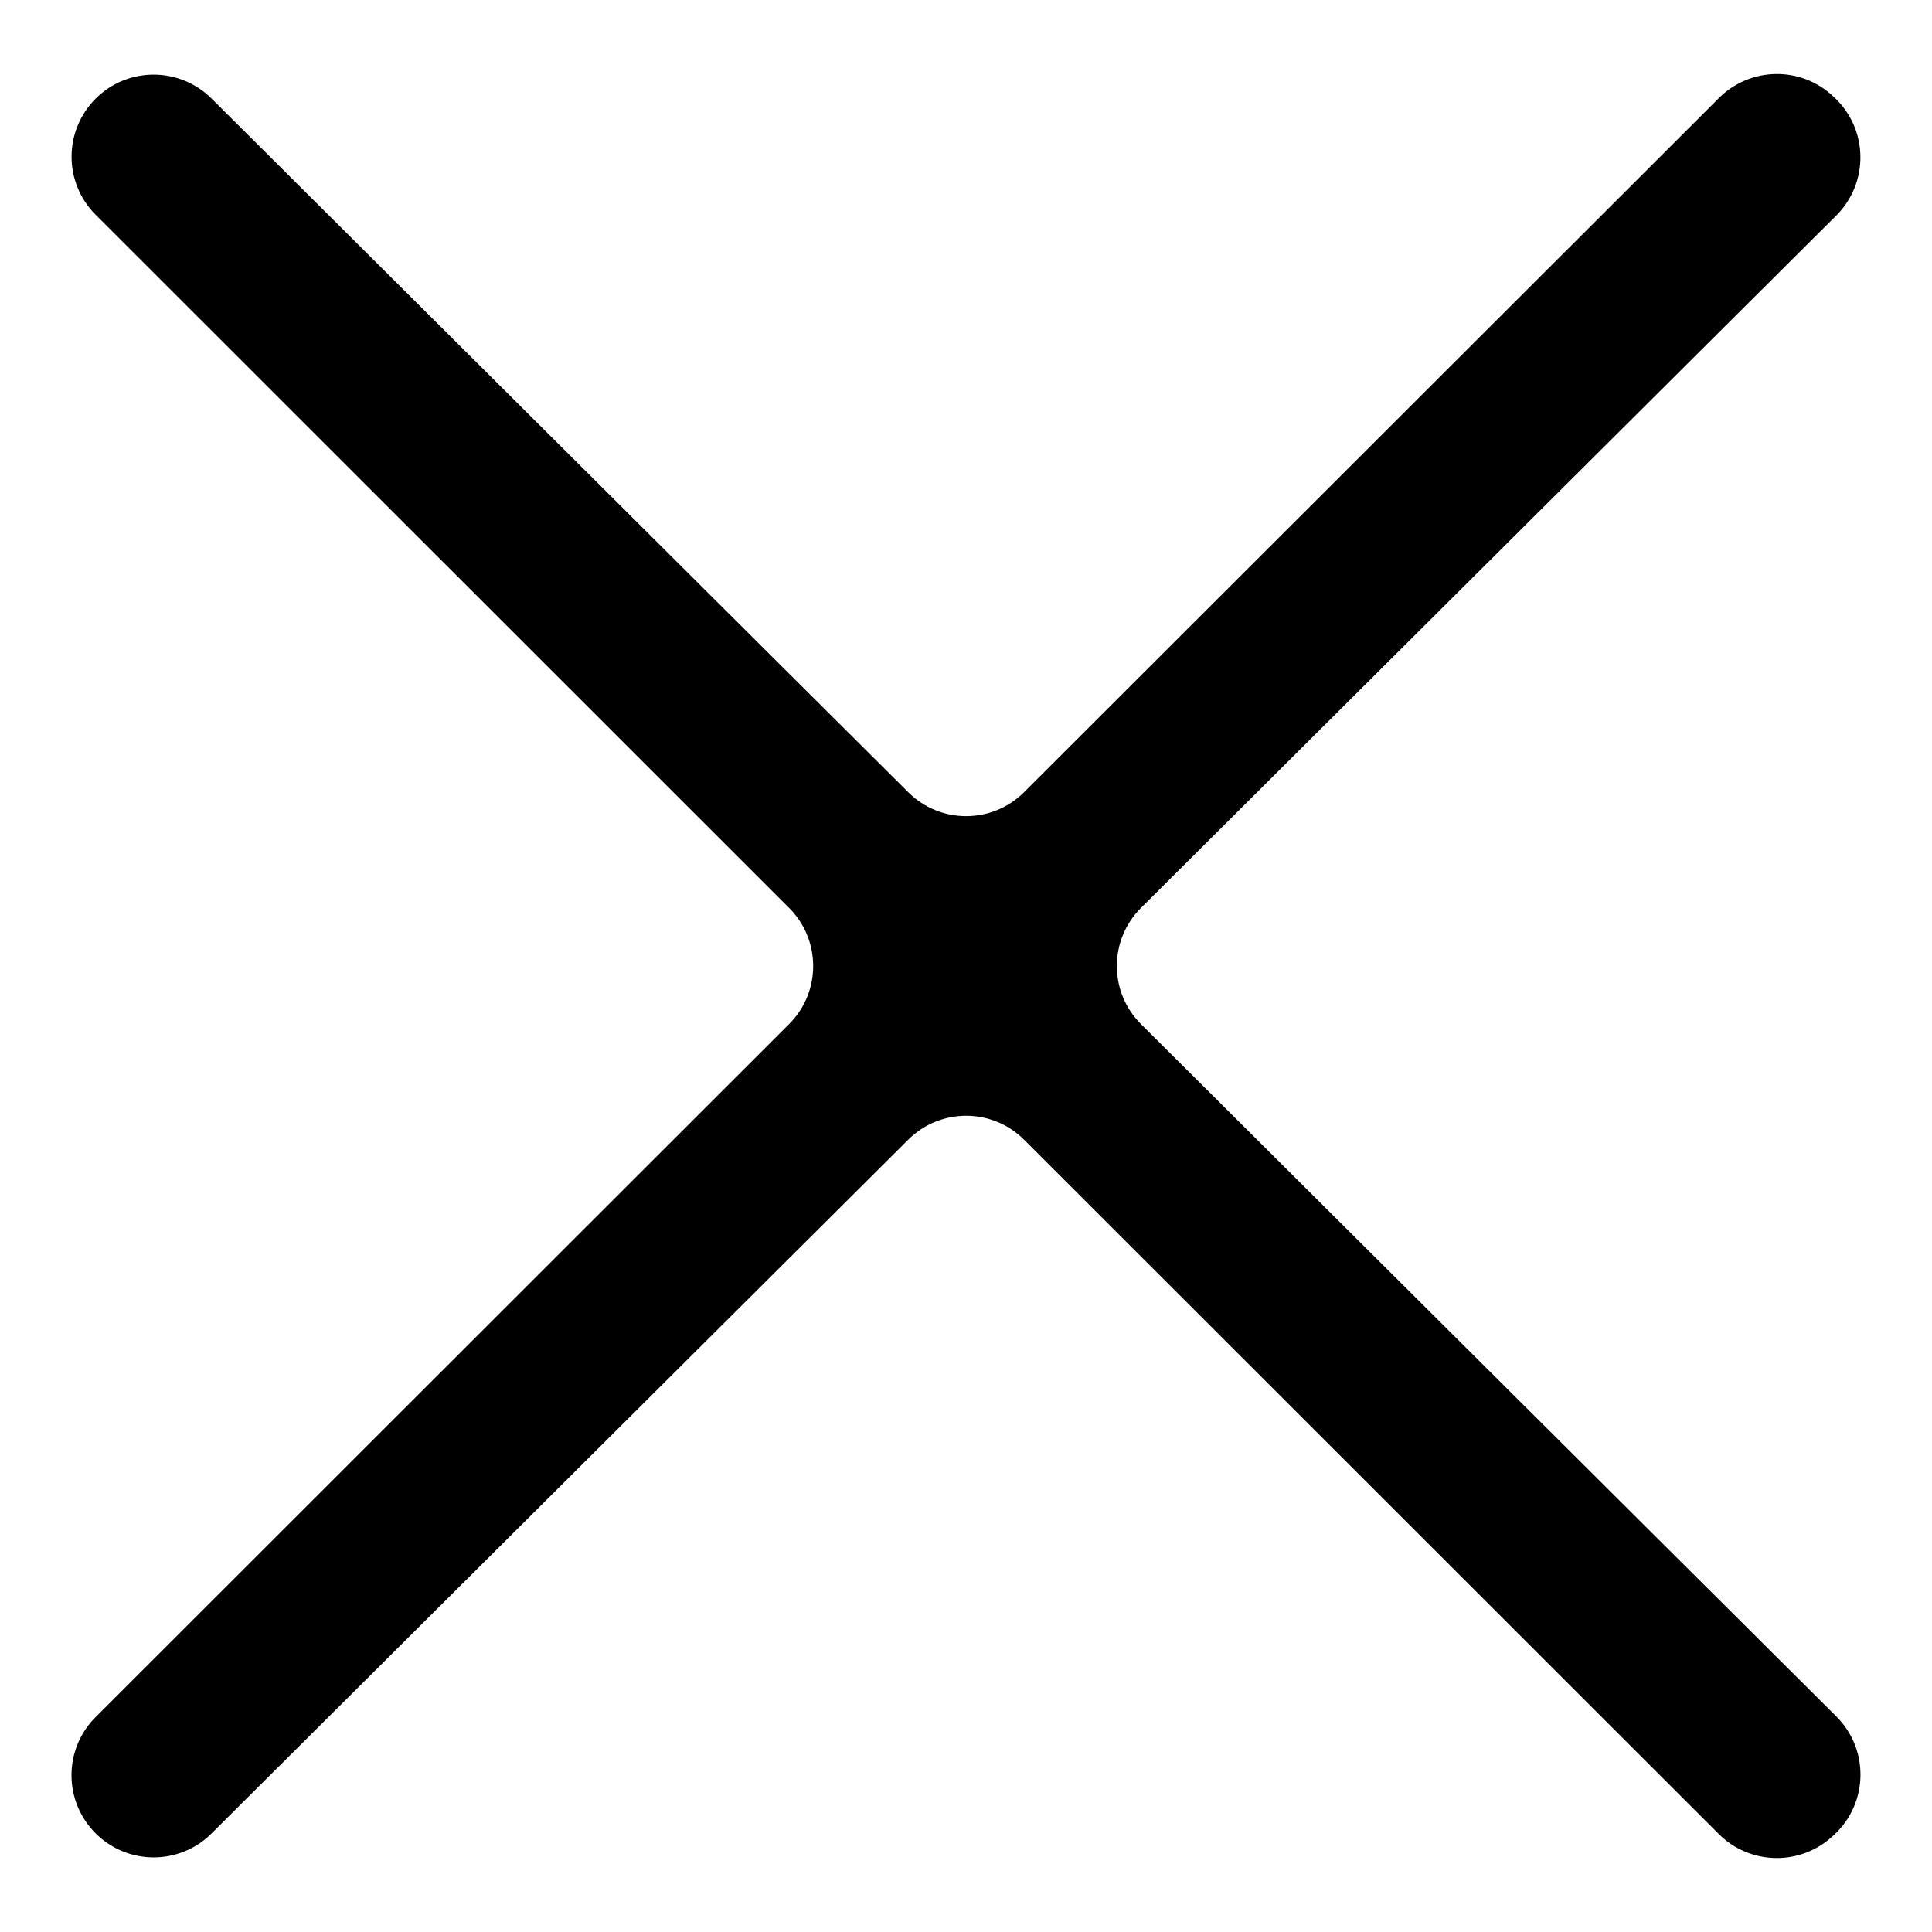
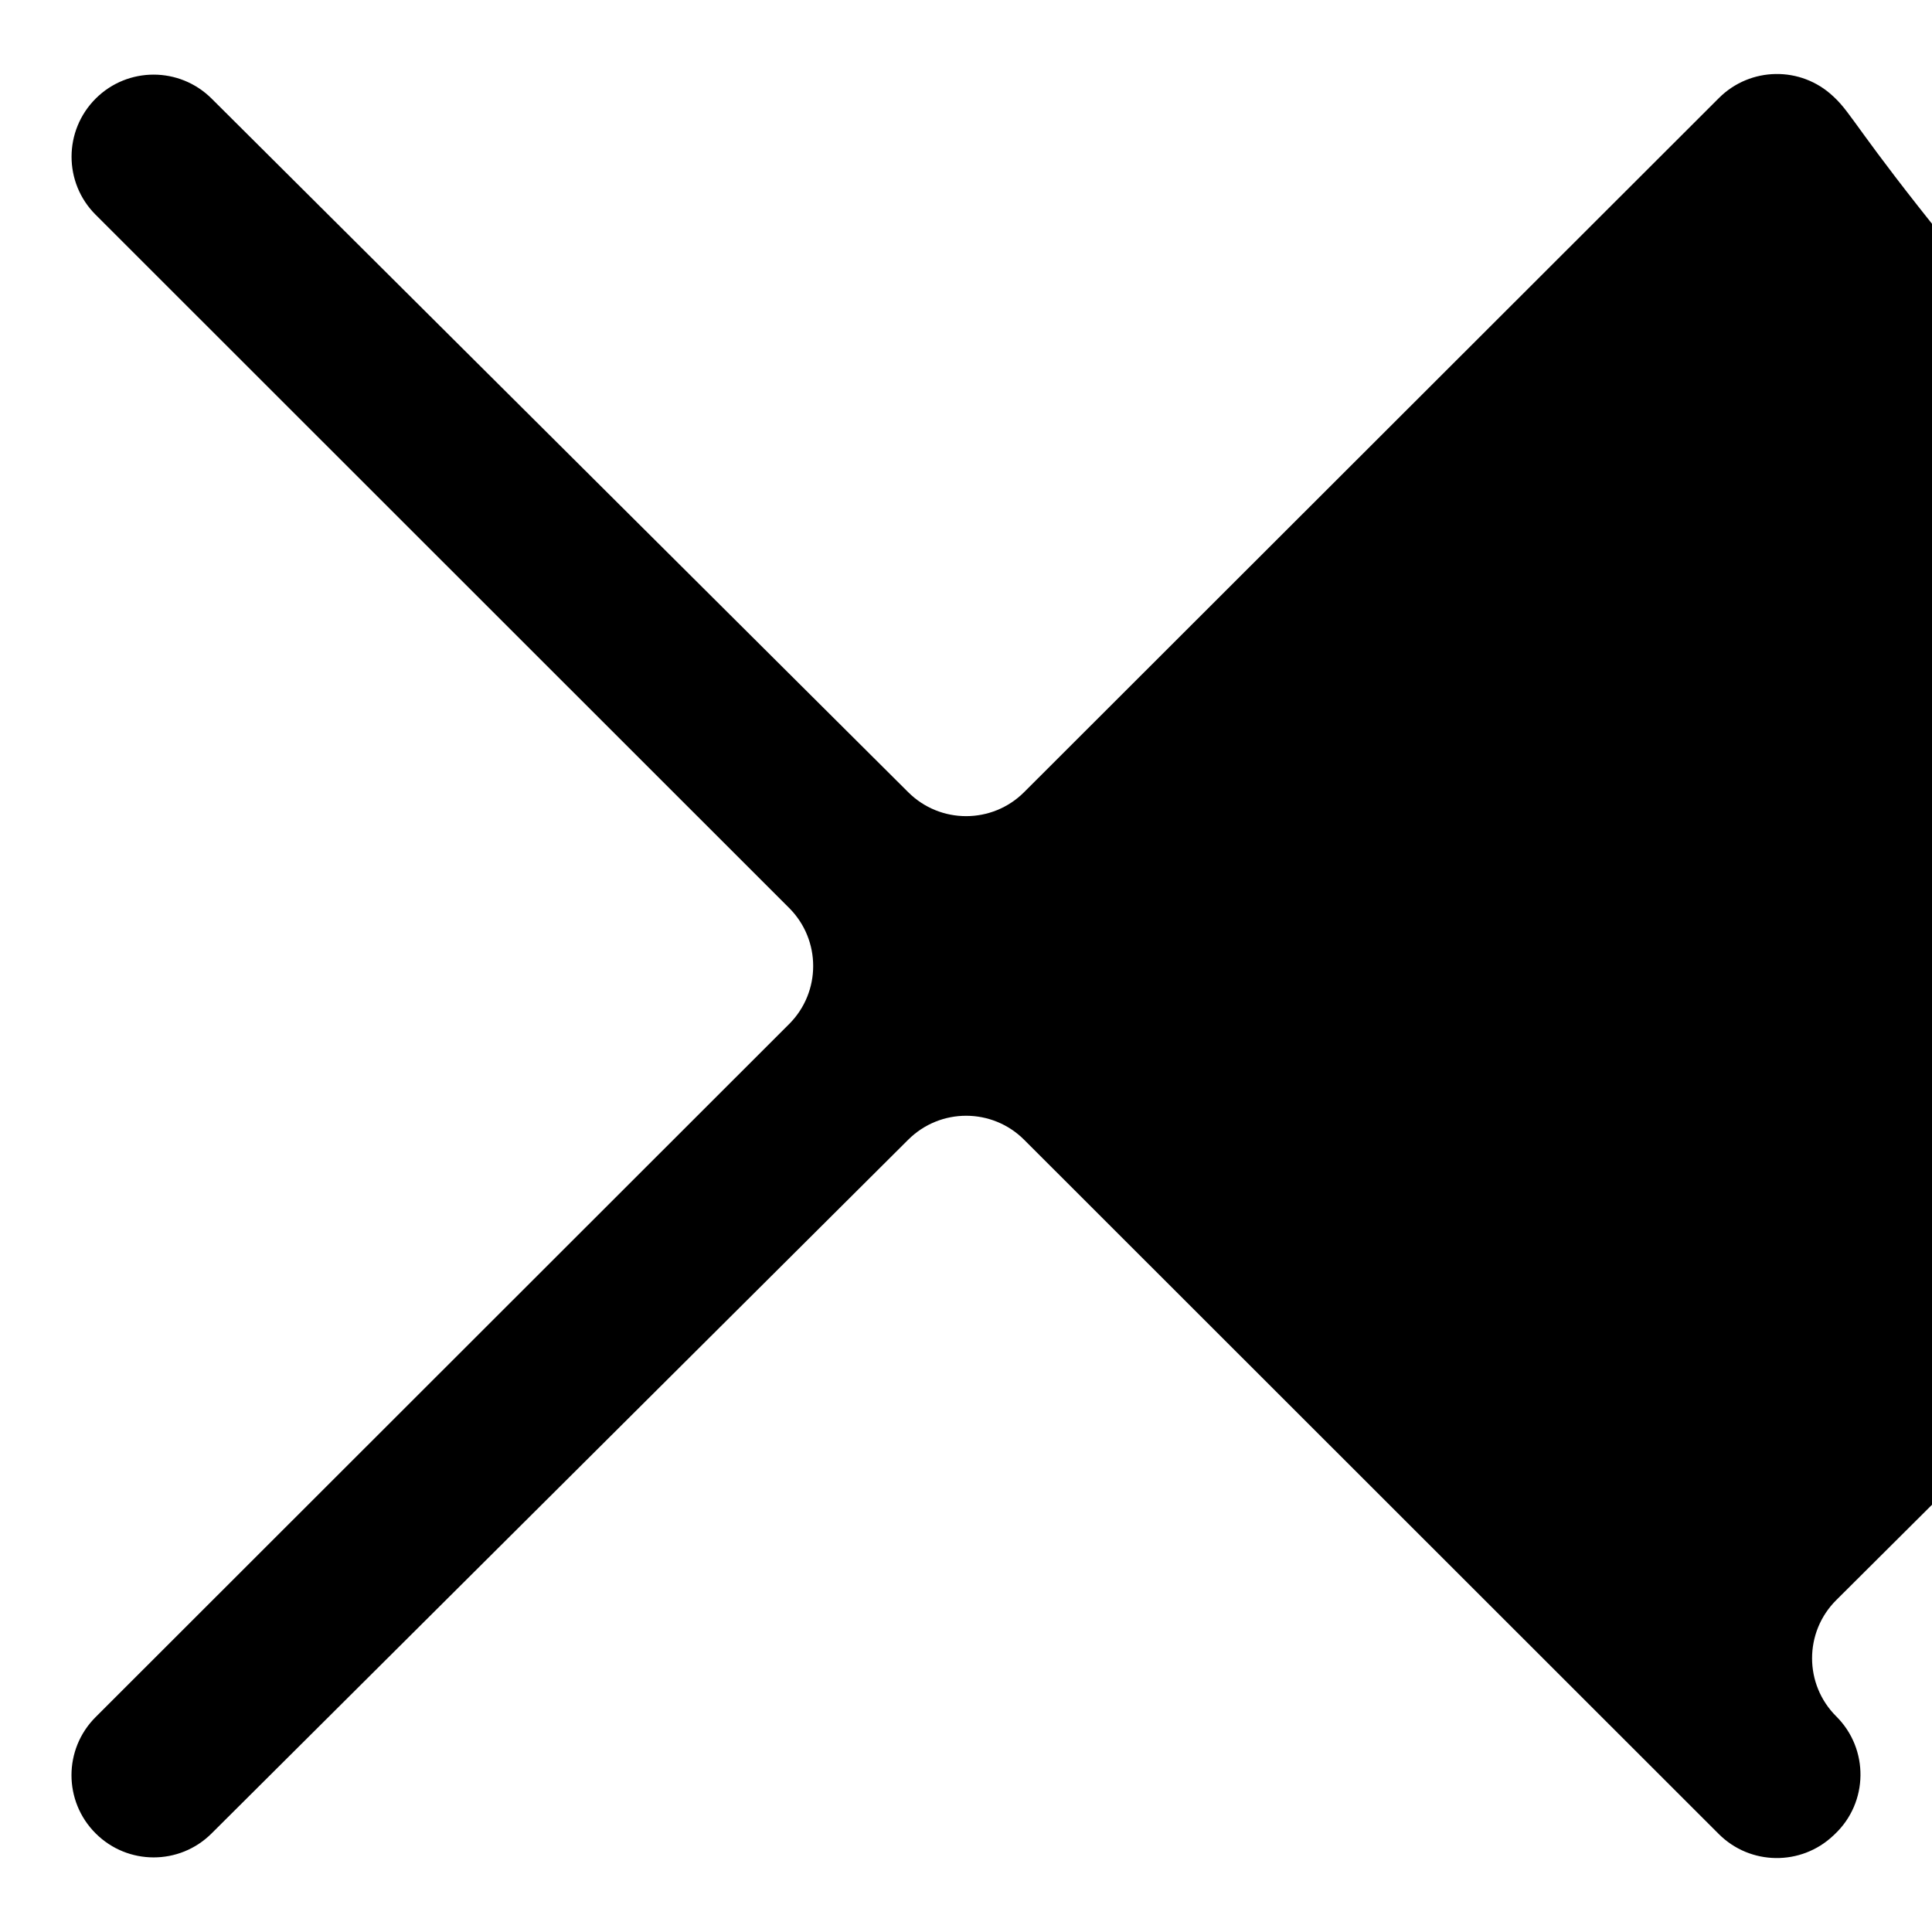
<svg xmlns="http://www.w3.org/2000/svg" version="1.1" id="Слой_1" x="0px" y="0px" viewBox="0 0 20 20" style="enable-background:new 0 0 20 20;" xml:space="preserve">
-   <path d="M18.993,1.012l-0.015-0.014c-0.334-0.316-0.859-0.308-1.184,0.017L10.602,8.2c-0.331,0.331-0.868,0.332-1.2,0.001L2.19,1.02  c-0.332-0.33-0.868-0.33-1.199,0l0,0C0.658,1.352,0.657,1.891,0.99,2.223l7.179,7.176c0.332,0.332,0.332,0.87,0,1.202l-7.18,7.175  c-0.332,0.332-0.332,0.87,0,1.202l0.001,0.001c0.331,0.331,0.868,0.332,1.2,0.001l7.212-7.182c0.332-0.331,0.869-0.33,1.2,0.001  l7.191,7.187c0.325,0.325,0.851,0.332,1.185,0.016l0.016-0.015c0.348-0.329,0.355-0.881,0.015-1.219l-7.197-7.166  c-0.334-0.332-0.334-0.872,0-1.204l7.196-7.166C19.349,1.893,19.341,1.341,18.993,1.012z" />
+   <path d="M18.993,1.012l-0.015-0.014c-0.334-0.316-0.859-0.308-1.184,0.017L10.602,8.2c-0.331,0.331-0.868,0.332-1.2,0.001L2.19,1.02  c-0.332-0.33-0.868-0.33-1.199,0l0,0C0.658,1.352,0.657,1.891,0.99,2.223l7.179,7.176c0.332,0.332,0.332,0.87,0,1.202l-7.18,7.175  c-0.332,0.332-0.332,0.87,0,1.202l0.001,0.001c0.331,0.331,0.868,0.332,1.2,0.001l7.212-7.182c0.332-0.331,0.869-0.33,1.2,0.001  l7.191,7.187c0.325,0.325,0.851,0.332,1.185,0.016l0.016-0.015c0.348-0.329,0.355-0.881,0.015-1.219c-0.334-0.332-0.334-0.872,0-1.204l7.196-7.166C19.349,1.893,19.341,1.341,18.993,1.012z" />
</svg>